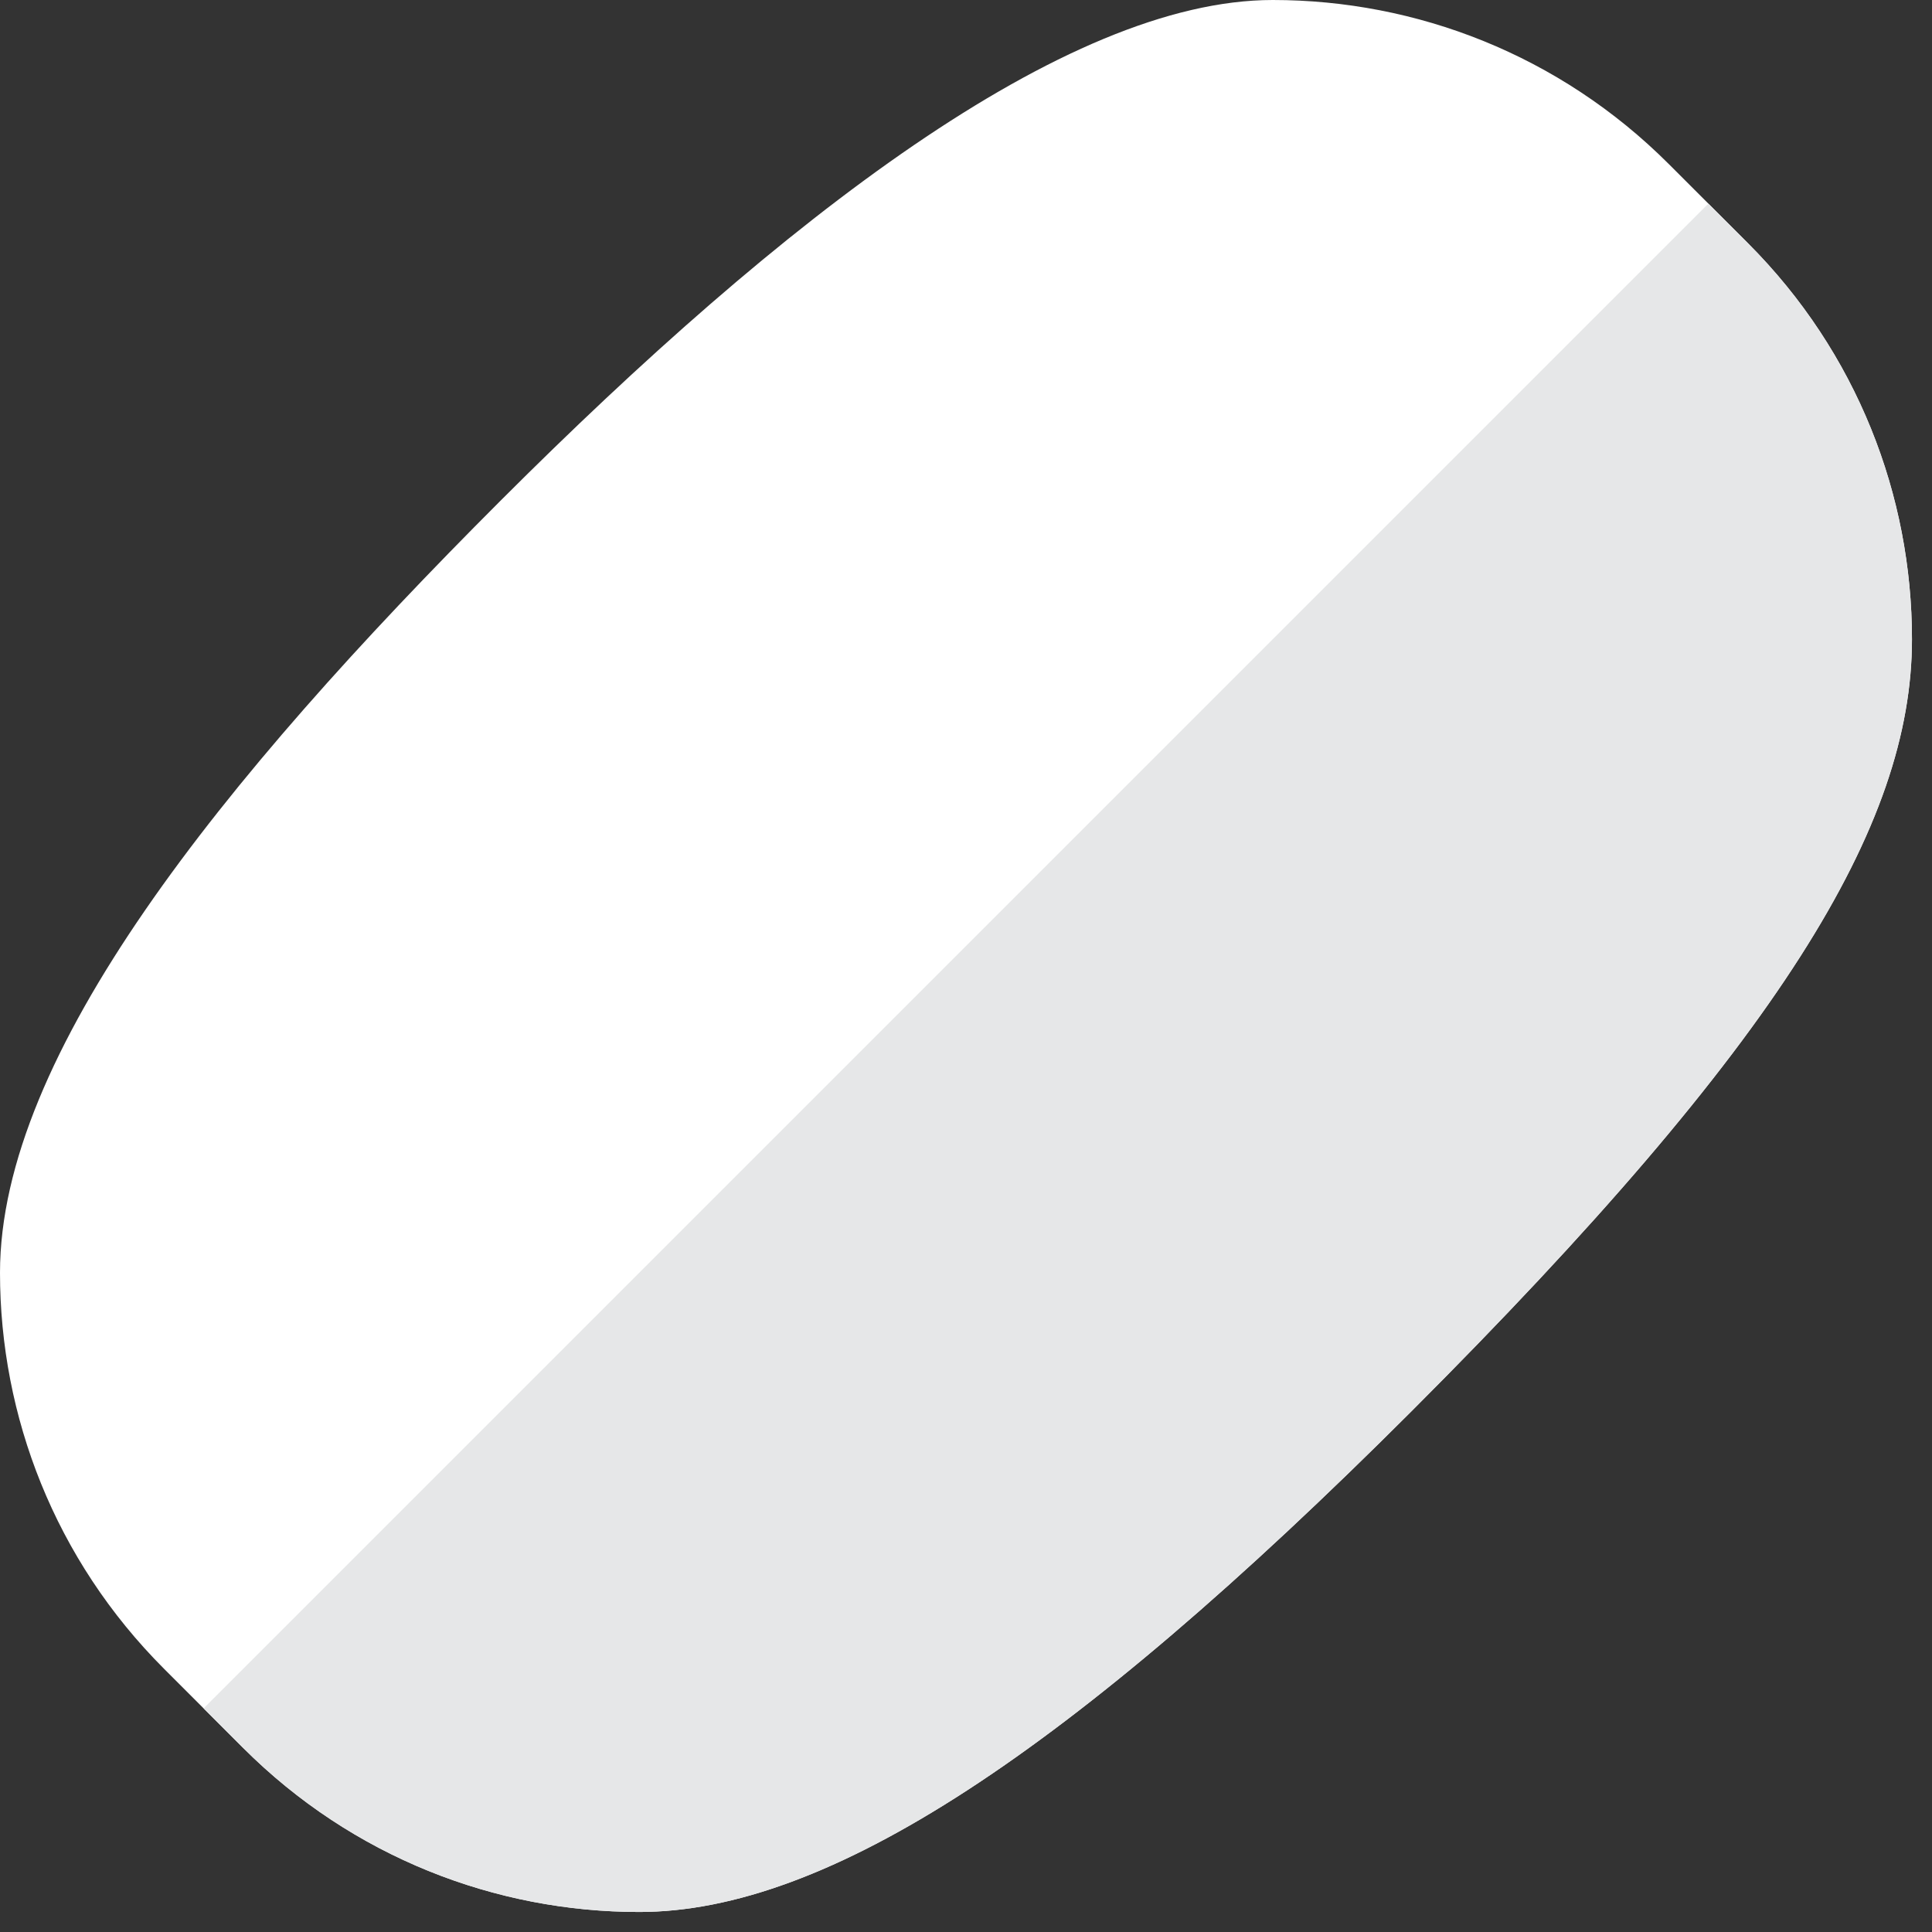
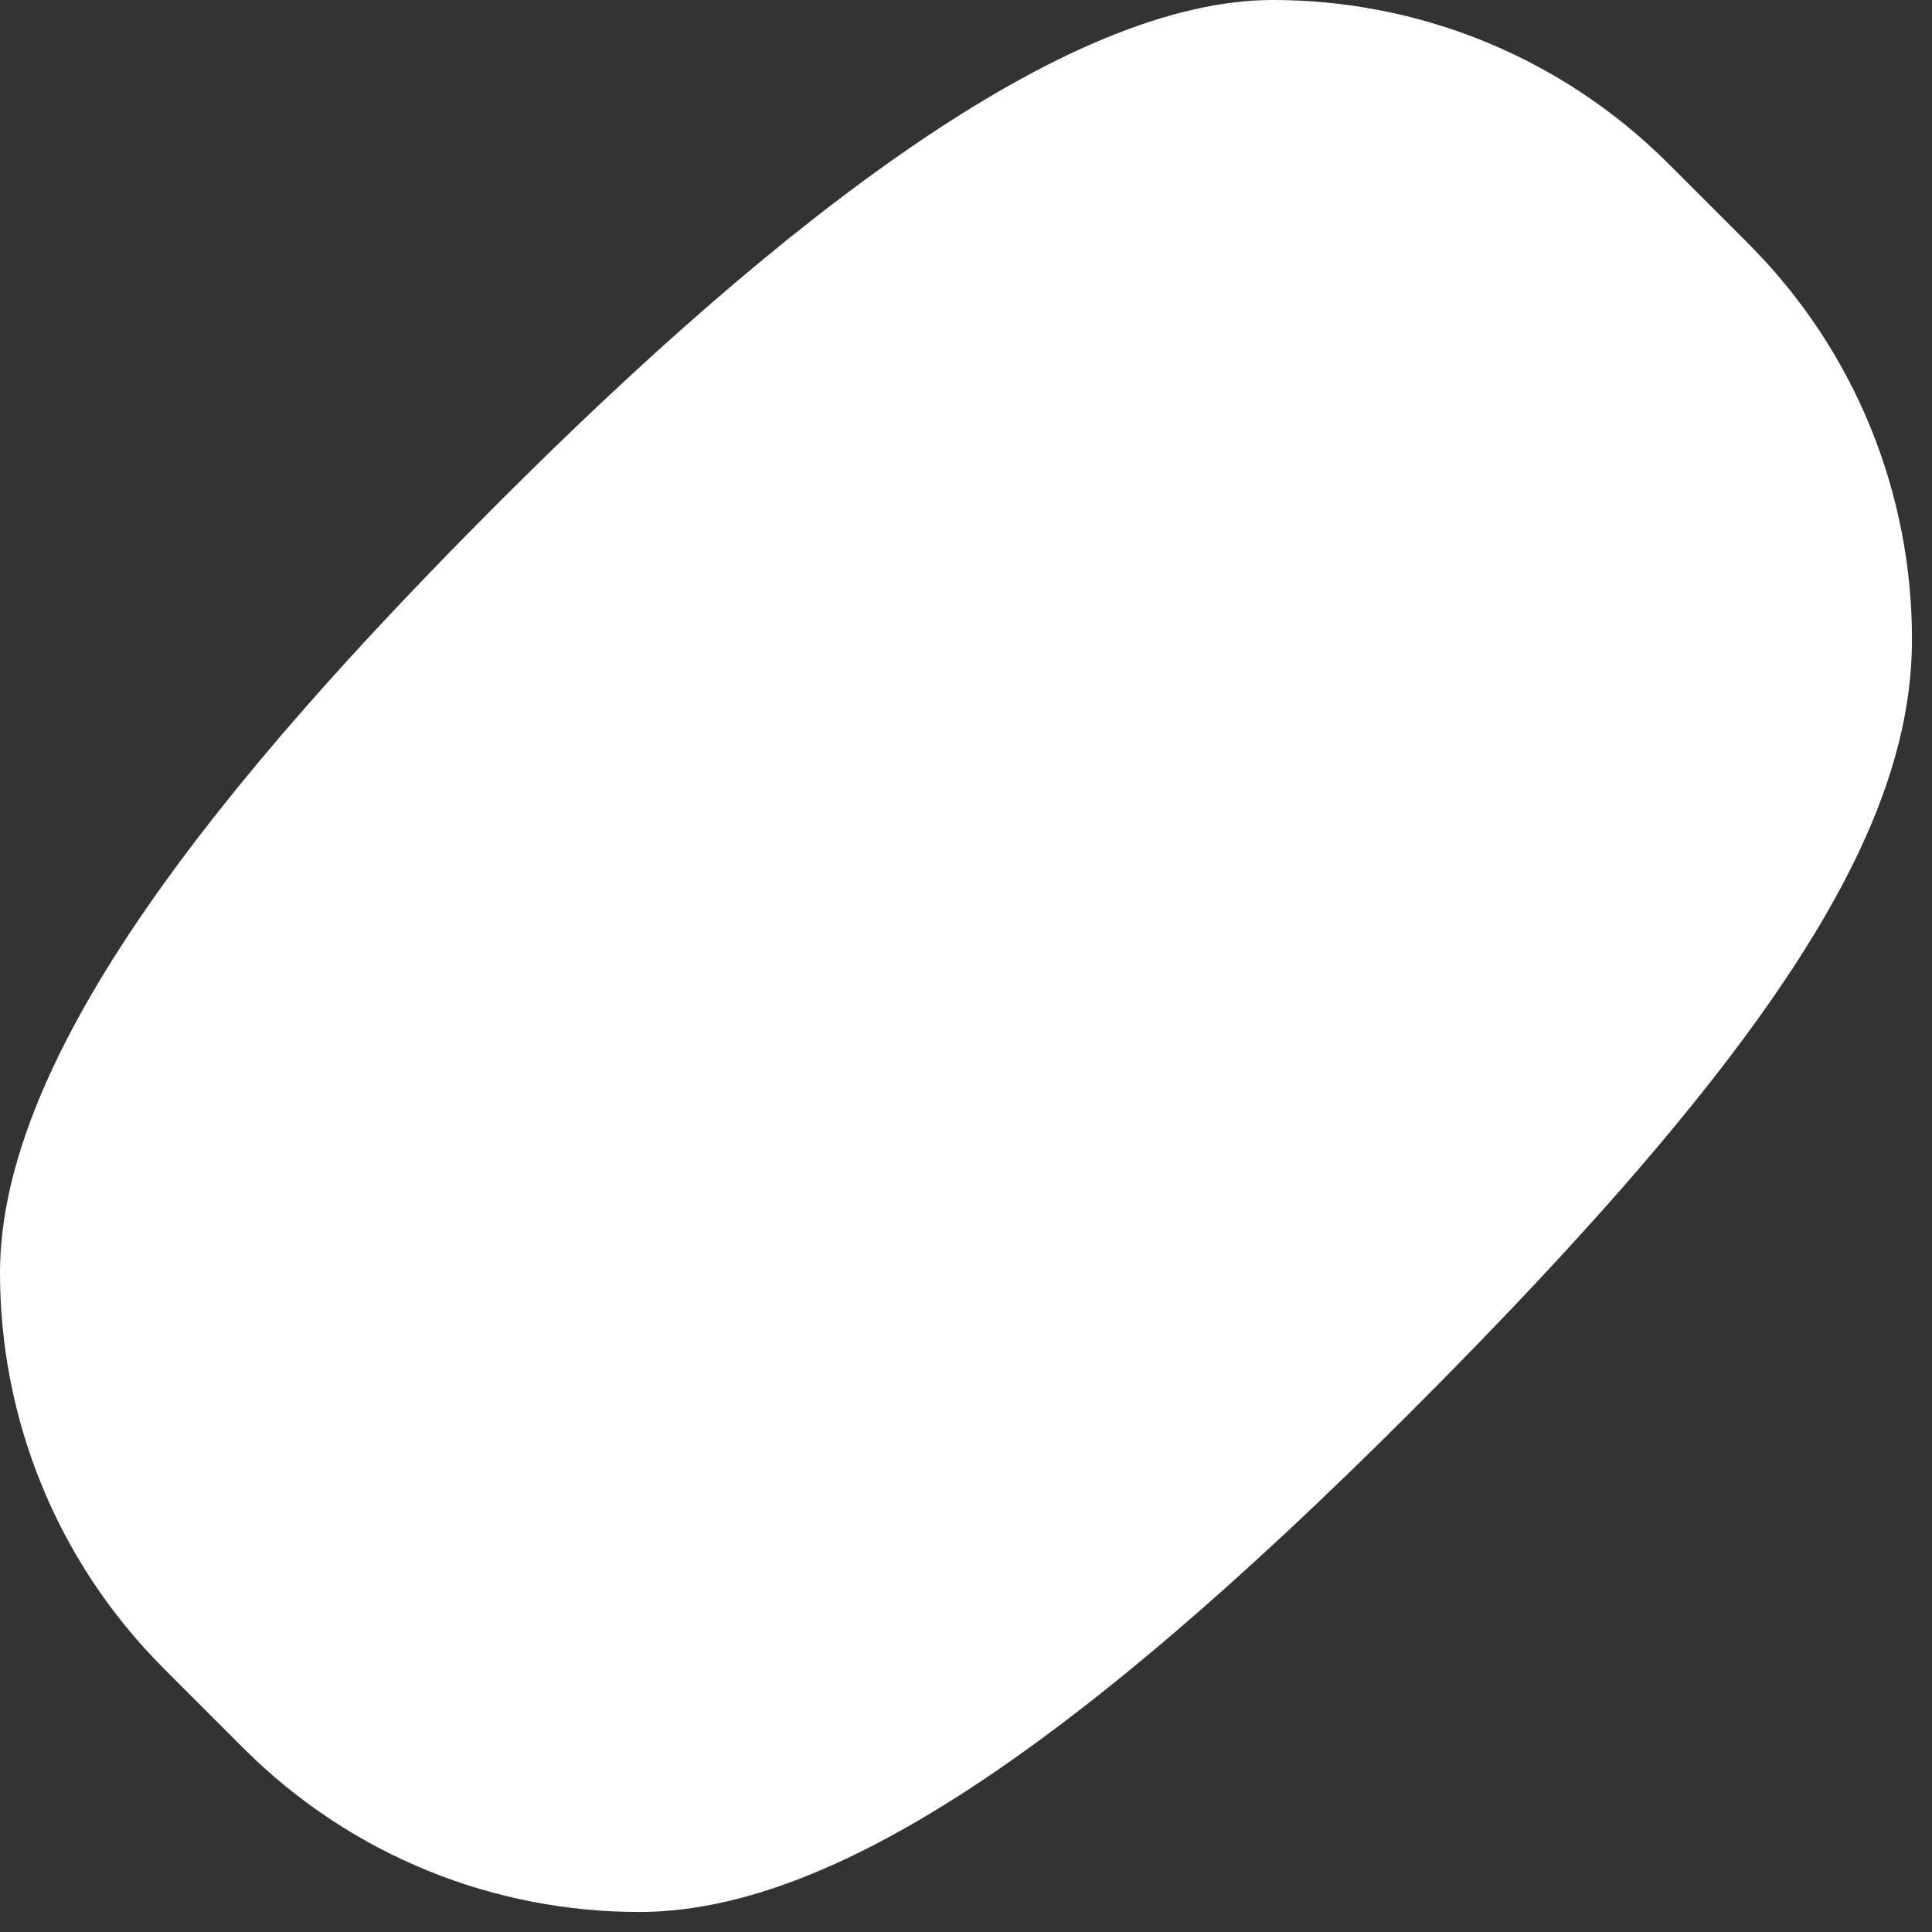
<svg xmlns="http://www.w3.org/2000/svg" version="1.1" id="Calque_1" x="0px" y="0px" width="69px" height="69px" viewBox="0 0 69 69" enable-background="new 0 0 69 69" xml:space="preserve">
  <rect x="0" y="0" width="69" height="69" fill="#333333" stroke="none" />
  <g>
    <path fill="#FFFFFF" d="M22.829,68.285c-5.118,0-10.236-1.953-14.143-5.858l-1.414-1.414l-1.414-1.414   C1.953,55.692,0,50.574,0,45.456c0-7.778,7.862-17.56,17.879-27.577C27.896,7.862,38.031,0,45.456,0   c5.118,0,10.237,1.953,14.143,5.858l1.414,1.414l1.414,1.414c3.905,3.906,5.858,9.024,5.858,14.143   c0,6.659-4.68,14.378-17.879,27.577C38.15,62.662,29.547,68.285,22.829,68.285z" />
-     <path fill="#E6E7E8" d="M22.829,68.285c-5.118,0-10.236-1.953-14.143-5.858l-1.414-1.414l53.74-53.74l1.414,1.414   c3.905,3.906,5.858,9.024,5.858,14.143c0,6.659-4.68,14.378-17.879,27.577C38.15,62.662,29.547,68.285,22.829,68.285z" />
  </g>
</svg>